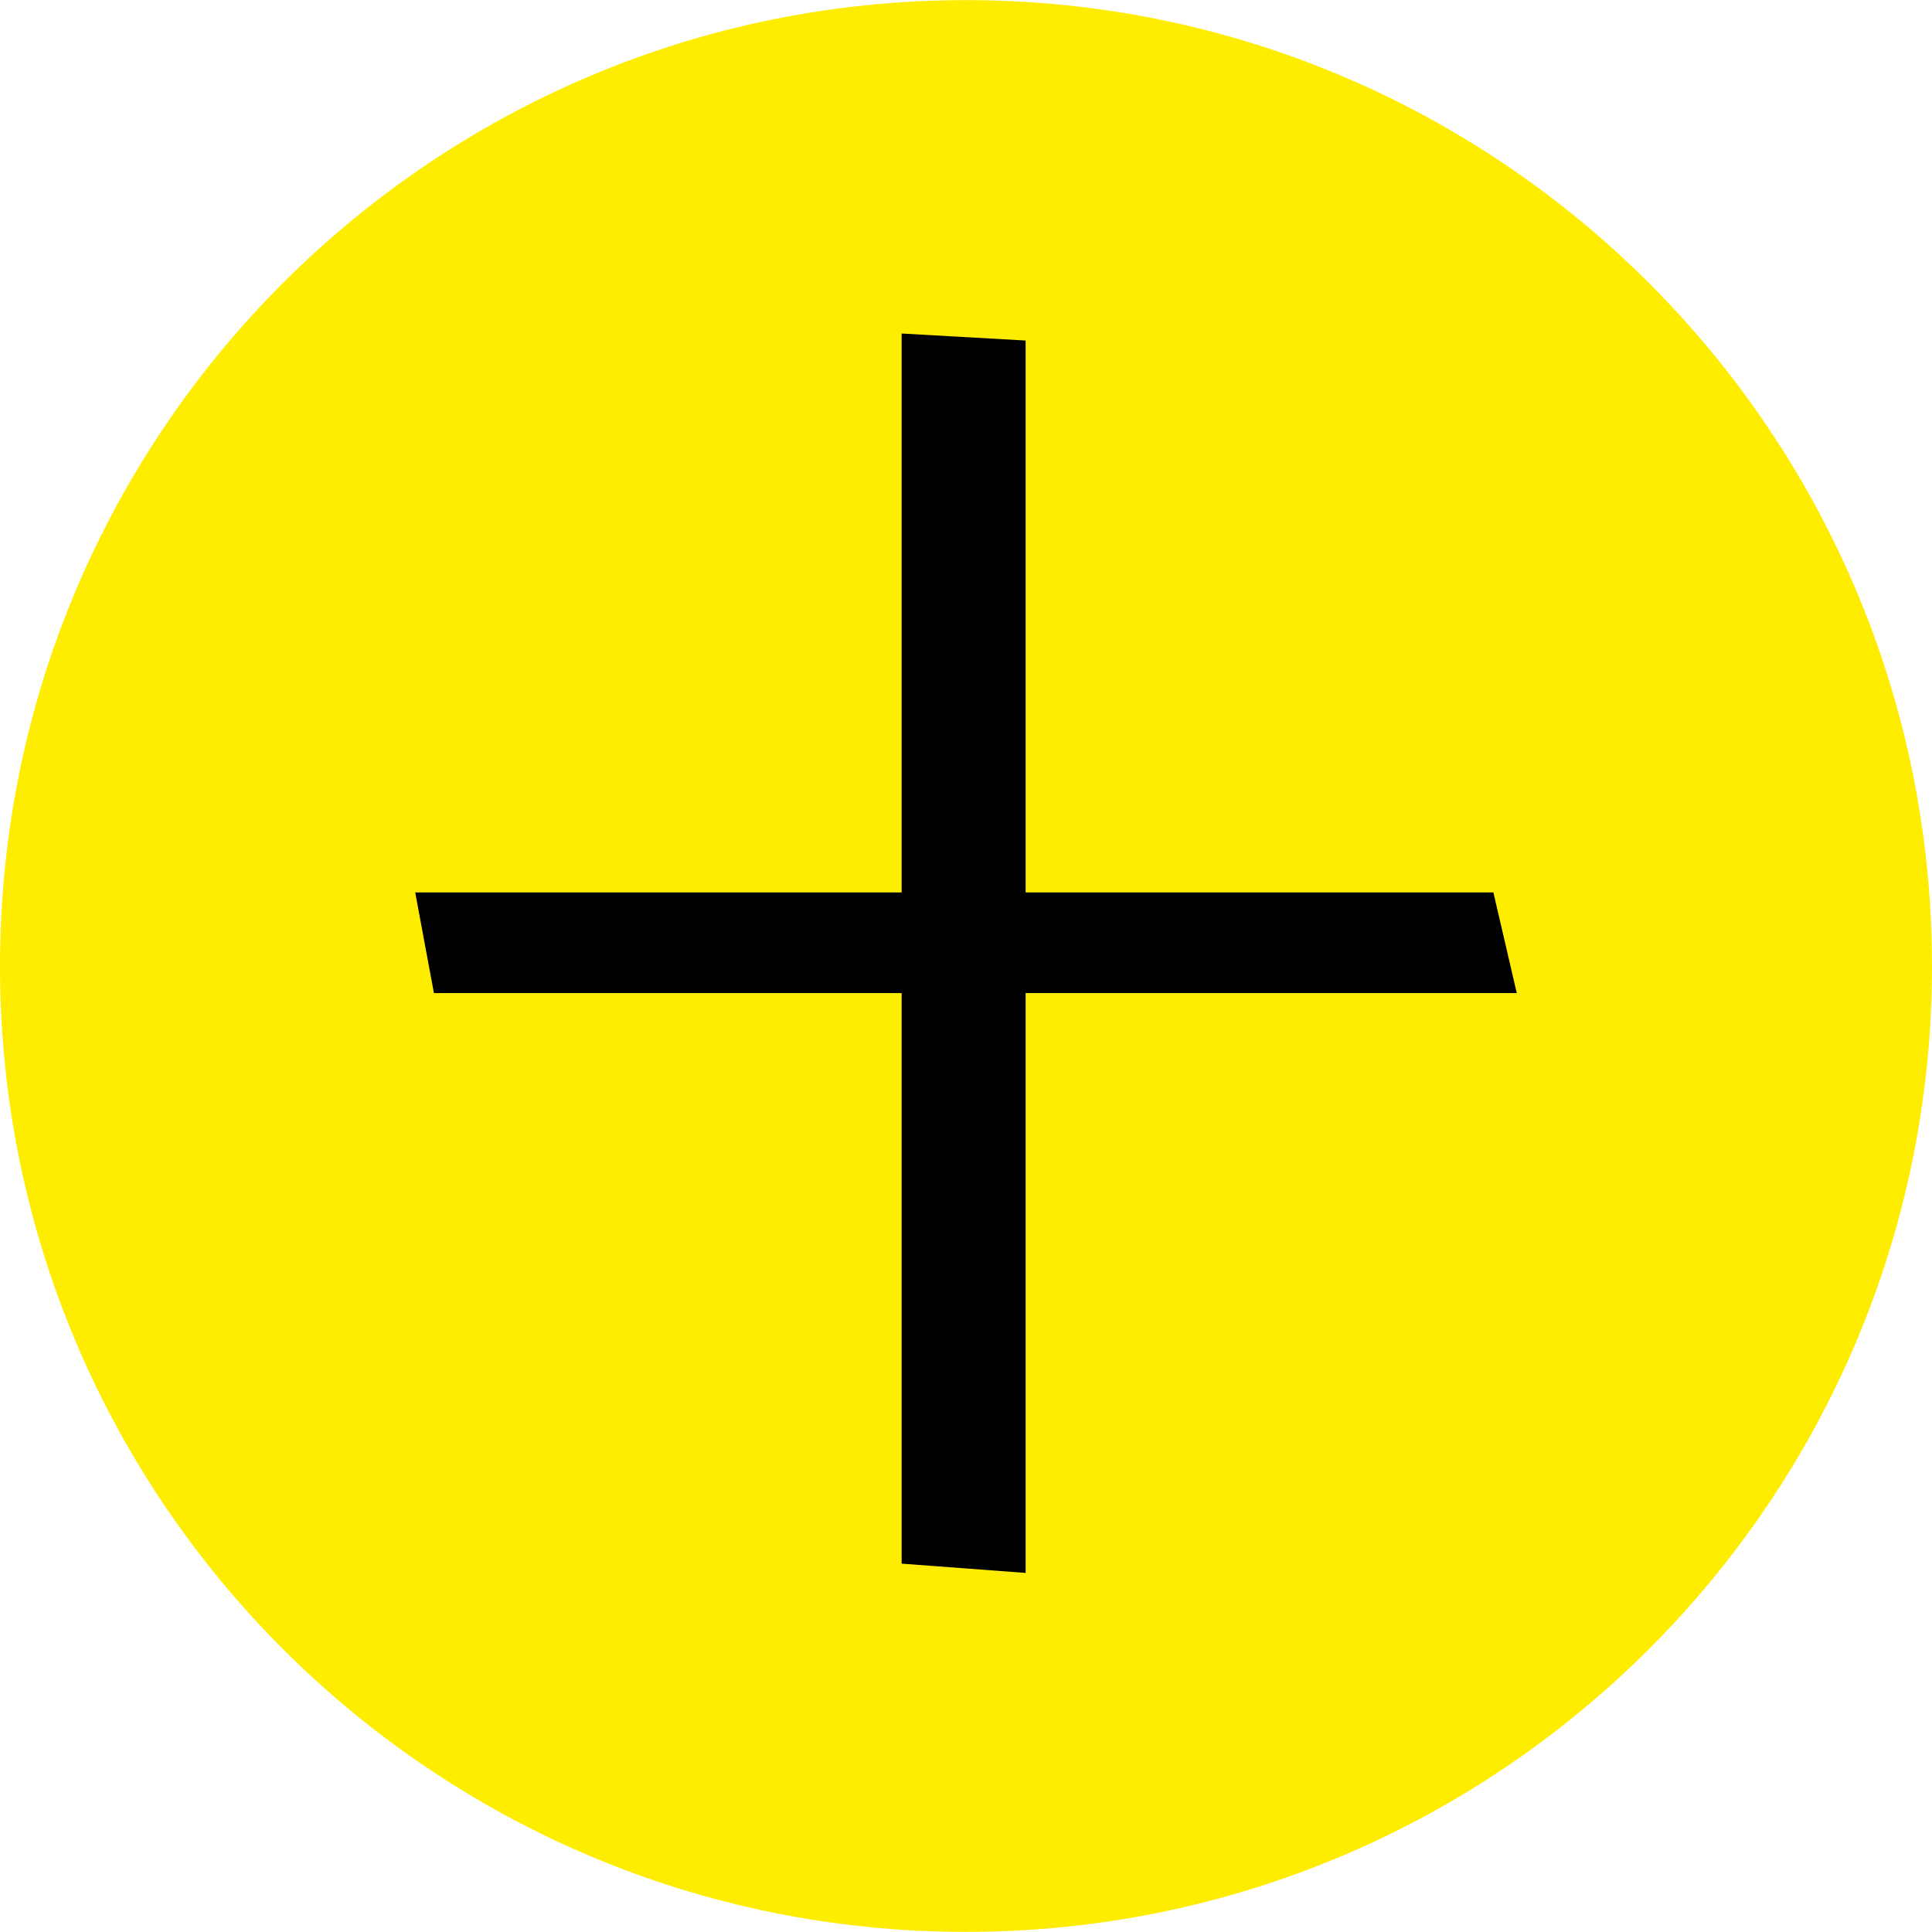
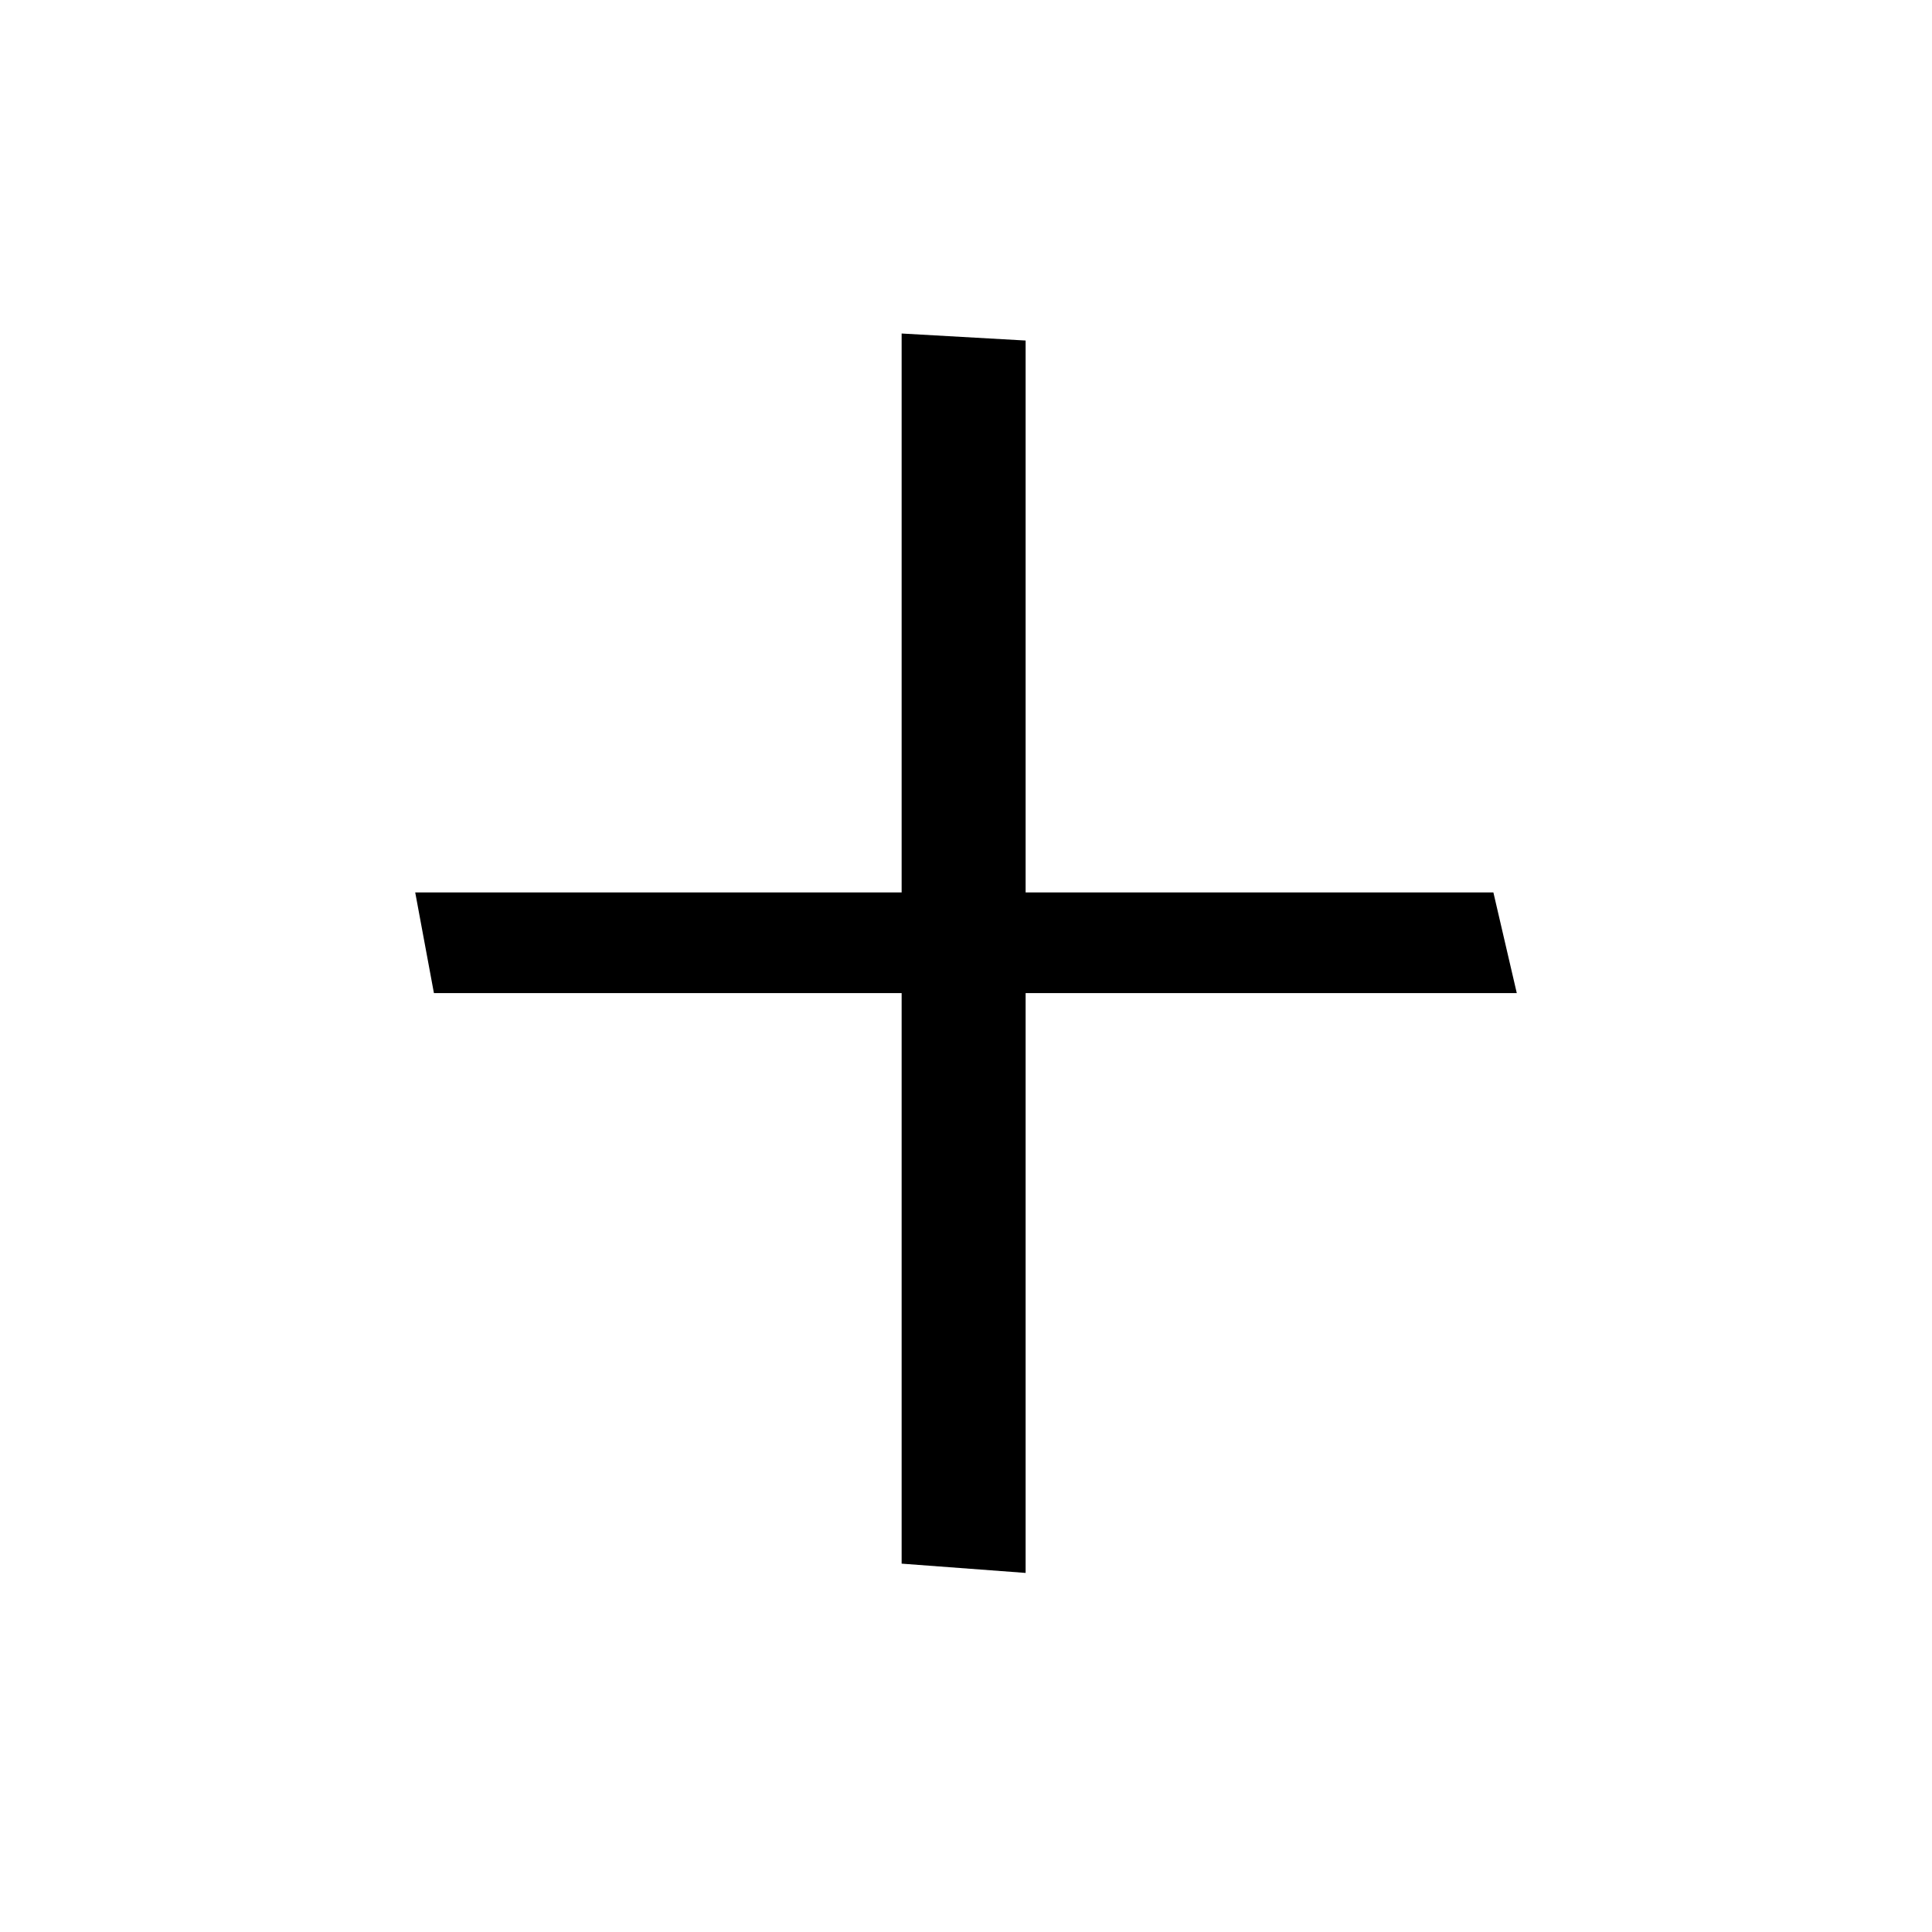
<svg xmlns="http://www.w3.org/2000/svg" version="1.1" id="Calque_1" x="0px" y="0px" width="35px" height="35px" viewBox="0 0 35 35" enable-background="new 0 0 35 35" xml:space="preserve">
  <g>
    <g>
-       <path fill="#FFED00" d="M17.499,34.998C27.161,34.998,35,27.166,35,17.504c0-9.669-7.839-17.502-17.501-17.502    C7.835,0.002,0,7.835,0,17.504C0,27.166,7.835,34.998,17.499,34.998" />
      <path fill="none" d="M17.499,34.167c9.203,0,16.667-7.46,16.667-16.663c0-9.208-7.464-16.668-16.667-16.668    S0.833,8.296,0.833,17.504C0.833,26.707,8.296,34.167,17.499,34.167z" />
    </g>
    <polygon points="18.58,6.169 16.334,6.042 16.334,16.167 7.522,16.167 7.861,17.991 16.334,17.991 16.334,28.327 18.58,28.495    18.58,17.991 27.478,17.991 27.054,16.167 18.58,16.167  " />
  </g>
</svg>